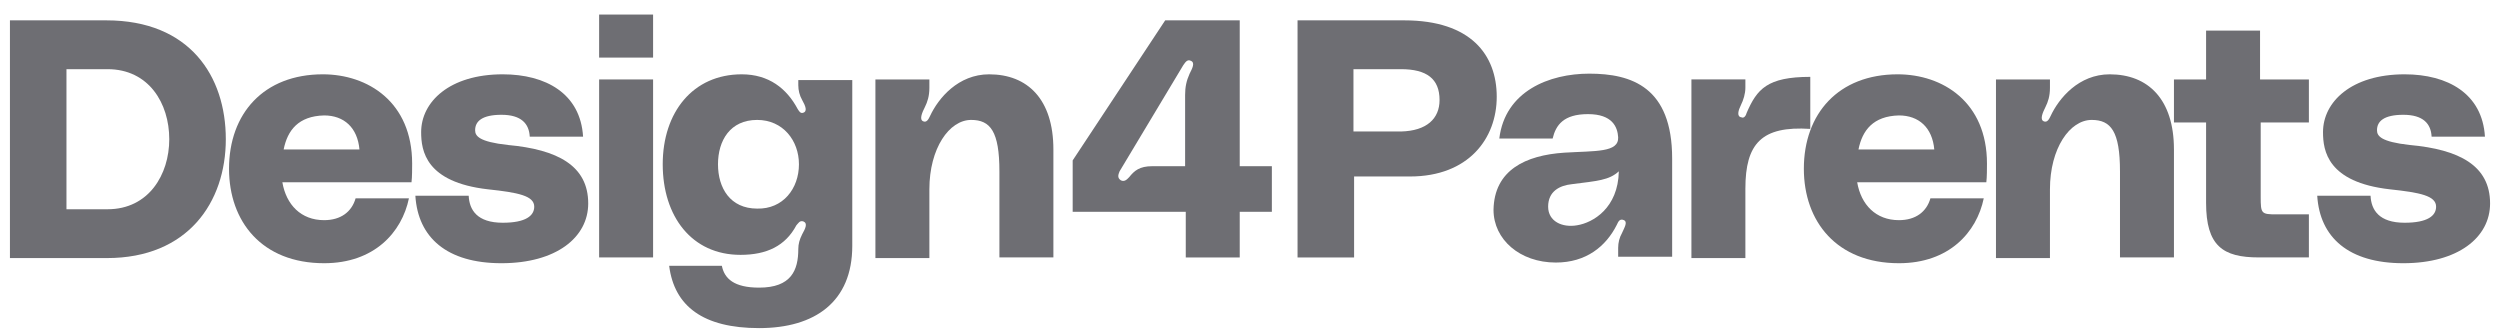
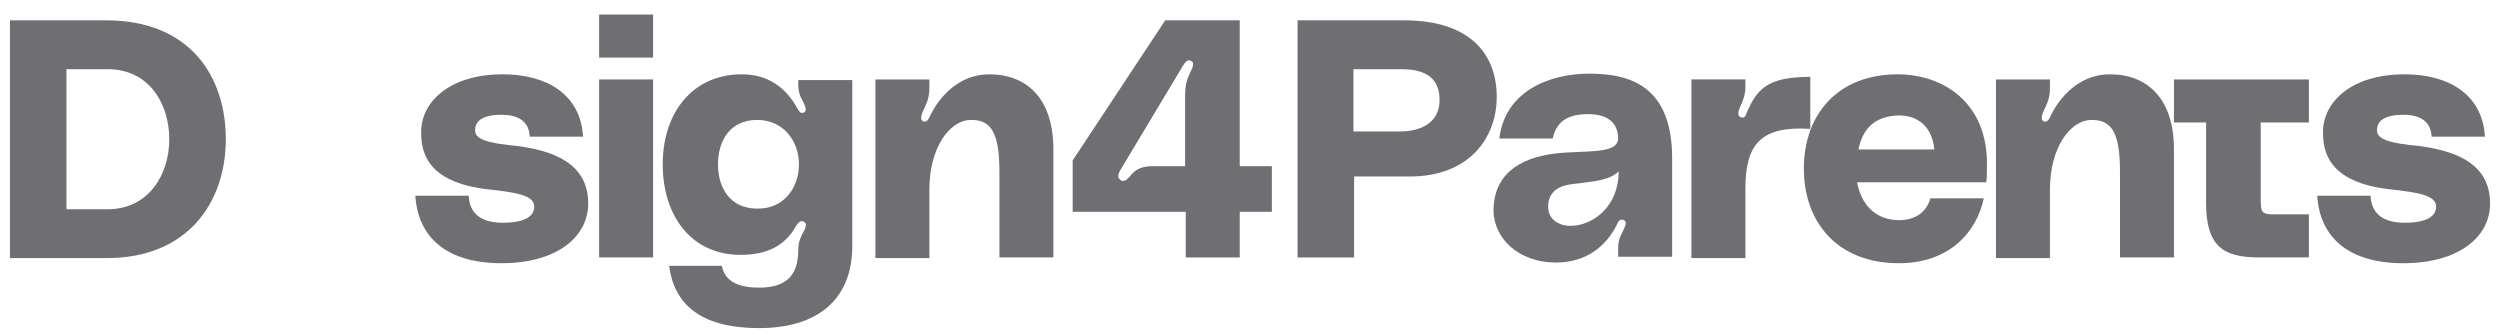
<svg xmlns="http://www.w3.org/2000/svg" width="157" height="21" viewBox="0 0 157 21" fill="none">
  <path d="M14.181 8.742C14.181 12.697 11.801 16.207 6.716 16.207H0.624V1.278H6.676C11.922 1.278 14.181 4.788 14.181 8.742ZM10.63 8.742C10.63 6.483 9.339 4.344 6.757 4.344H4.174V13.141H6.757C9.339 13.141 10.63 10.962 10.63 8.742Z" fill="#6E6E73" />
-   <path d="M25.843 11.445H17.732C17.974 12.858 18.902 13.826 20.355 13.826C21.404 13.826 22.09 13.302 22.332 12.454H25.681C25.237 14.593 23.502 16.53 20.355 16.53C16.441 16.53 14.383 13.907 14.383 10.598C14.383 7.128 16.562 4.667 20.274 4.667C23.099 4.667 25.883 6.402 25.883 10.275C25.883 10.558 25.883 11.123 25.843 11.445ZM17.813 9.388H22.574C22.453 8.016 21.606 7.249 20.355 7.249C18.741 7.289 18.055 8.177 17.813 9.388Z" fill="#6E6E73" />
  <path d="M29.434 12.293C29.475 13.181 29.959 13.988 31.573 13.988C33.026 13.988 33.55 13.544 33.55 12.979C33.55 12.293 32.541 12.091 30.645 11.889C26.731 11.445 26.448 9.468 26.448 8.298C26.448 6.402 28.224 4.667 31.573 4.667C34.276 4.667 36.455 5.877 36.617 8.581H33.268C33.227 7.774 32.743 7.209 31.492 7.209C30.282 7.209 29.838 7.612 29.838 8.177C29.838 8.54 30.08 8.903 31.896 9.105C35.003 9.388 36.94 10.396 36.94 12.777C36.94 14.916 34.922 16.53 31.492 16.53C28.062 16.53 26.247 14.916 26.085 12.293H29.434Z" fill="#6E6E73" />
  <path d="M37.625 0.914H41.014V3.617H37.625V0.914ZM37.625 4.989H41.014V16.166H37.625V4.989Z" fill="#6E6E73" />
  <path d="M46.583 4.667C48.277 4.667 49.407 5.554 50.093 6.845C50.174 6.966 50.254 7.128 50.416 7.088C50.739 7.007 50.577 6.644 50.376 6.281C50.214 5.998 50.133 5.675 50.133 5.352V5.03H53.523V15.44C53.523 18.951 51.182 20.605 47.672 20.605C44.161 20.605 42.346 19.233 42.023 16.691H45.332C45.493 17.498 46.098 18.063 47.672 18.063C49.69 18.063 50.133 16.973 50.133 15.642C50.133 15.319 50.214 15.037 50.376 14.714C50.577 14.351 50.739 14.028 50.456 13.907C50.214 13.826 50.133 14.028 50.012 14.149C49.326 15.44 48.156 16.005 46.502 16.005C43.435 16.005 41.619 13.584 41.619 10.316C41.619 7.047 43.516 4.667 46.583 4.667ZM50.174 10.316C50.174 8.823 49.165 7.531 47.551 7.531C45.856 7.531 45.09 8.823 45.09 10.316C45.09 11.809 45.856 13.1 47.551 13.1C49.165 13.14 50.174 11.849 50.174 10.316Z" fill="#6E6E73" />
  <path d="M66.153 9.388V16.166H62.763V10.759C62.763 8.258 62.198 7.531 60.988 7.531C59.616 7.531 58.365 9.307 58.365 11.889V16.207H54.976V4.989H58.365V5.514C58.365 6.038 58.244 6.402 58.083 6.724C57.921 7.047 57.719 7.491 57.962 7.612C58.204 7.733 58.325 7.451 58.405 7.289C58.93 6.159 60.181 4.667 62.118 4.667C64.539 4.667 66.153 6.24 66.153 9.388Z" fill="#6E6E73" />
  <path d="M67.364 10.074L73.174 1.278H77.855V10.437H79.873V13.302H77.855V16.167H74.466V13.302H67.364V10.074ZM70.39 11.325C70.632 11.446 70.794 11.244 70.915 11.123C71.237 10.72 71.56 10.437 72.367 10.437H74.425V5.958C74.425 5.474 74.506 5.071 74.708 4.627C74.869 4.304 75.071 3.941 74.788 3.82C74.546 3.699 74.425 3.941 74.304 4.102L70.309 10.76C70.229 10.962 70.148 11.164 70.39 11.325Z" fill="#6E6E73" />
  <path d="M93.995 6.079C93.995 8.702 92.219 11.083 88.547 11.083H85.037V16.167H81.486V1.278H88.184C92.381 1.278 93.995 3.457 93.995 6.079ZM90.404 6.281C90.404 4.949 89.597 4.344 87.983 4.344H84.997V8.258H87.983C89.597 8.218 90.404 7.451 90.404 6.281Z" fill="#6E6E73" />
  <path d="M98.232 9.588C100.209 9.467 101.662 9.588 101.621 8.62C101.581 7.974 101.258 7.167 99.725 7.167C98.191 7.167 97.707 7.853 97.505 8.701H94.156C94.519 5.715 97.304 4.625 99.805 4.625C102.469 4.625 105.011 5.473 105.011 9.952V16.125H101.621V15.56C101.621 15.238 101.702 14.915 101.863 14.632C102.025 14.269 102.226 13.946 101.984 13.825C101.702 13.704 101.621 13.946 101.541 14.108C100.855 15.48 99.604 16.488 97.707 16.488C95.448 16.488 93.793 15.036 93.793 13.18C93.834 10.678 95.811 9.75 98.232 9.588ZM98.716 11.566C97.949 11.646 97.223 12.009 97.223 12.978C97.223 13.906 98.111 14.309 99.039 14.148C100.048 13.987 101.621 13.059 101.662 10.758C101.056 11.323 100.29 11.364 98.716 11.566Z" fill="#6E6E73" />
  <path d="M109.691 7.087C110.337 5.594 110.982 4.827 113.686 4.827V8.095C110.619 7.894 109.61 9.023 109.61 11.848V16.206H106.221V4.988H109.61V5.513C109.61 5.876 109.489 6.28 109.328 6.602C109.167 6.925 109.045 7.329 109.368 7.369C109.53 7.45 109.651 7.248 109.691 7.087Z" fill="#6E6E73" />
  <path d="M124.742 11.445H116.631C116.873 12.858 117.802 13.826 119.254 13.826C120.303 13.826 120.989 13.302 121.231 12.454H124.58C124.137 14.593 122.401 16.53 119.254 16.53C115.34 16.53 113.282 13.907 113.282 10.598C113.282 7.128 115.461 4.667 119.173 4.667C121.998 4.667 124.782 6.402 124.782 10.275C124.782 10.558 124.782 11.123 124.742 11.445ZM116.712 9.388H121.473C121.352 8.016 120.505 7.249 119.254 7.249C117.64 7.289 116.954 8.177 116.712 9.388Z" fill="#6E6E73" />
  <path d="M136.524 9.388V16.166H133.135V10.759C133.135 8.258 132.57 7.531 131.359 7.531C129.987 7.531 128.737 9.307 128.737 11.889V16.207H125.347V4.989H128.737V5.514C128.737 6.038 128.616 6.402 128.454 6.724C128.293 7.047 128.091 7.491 128.333 7.612C128.575 7.733 128.696 7.451 128.777 7.289C129.302 6.159 130.552 4.667 132.489 4.667C134.91 4.667 136.524 6.24 136.524 9.388Z" fill="#6E6E73" />
-   <path d="M141.972 7.692V12.373C141.972 13.422 142.012 13.462 142.98 13.462H144.998V16.166H141.85C139.591 16.166 138.542 15.44 138.542 12.736V7.692H136.524V4.989H138.542V1.922H141.931V4.989H144.998V7.692H141.972Z" fill="#6E6E73" />
+   <path d="M141.972 7.692V12.373C141.972 13.422 142.012 13.462 142.98 13.462H144.998V16.166H141.85C139.591 16.166 138.542 15.44 138.542 12.736V7.692H136.524V4.989H138.542H141.931V4.989H144.998V7.692H141.972Z" fill="#6E6E73" />
  <path d="M148.871 12.293C148.912 13.181 149.396 13.988 151.01 13.988C152.463 13.988 152.987 13.544 152.987 12.979C152.987 12.293 151.978 12.091 150.082 11.889C146.168 11.445 145.885 9.468 145.885 8.298C145.885 6.402 147.661 4.667 151.01 4.667C153.713 4.667 155.892 5.877 156.054 8.581H152.705C152.664 7.774 152.18 7.209 150.929 7.209C149.719 7.209 149.275 7.612 149.275 8.177C149.275 8.54 149.517 8.903 151.333 9.105C154.44 9.388 156.377 10.396 156.377 12.777C156.377 14.916 154.359 16.53 150.929 16.53C147.499 16.53 145.684 14.916 145.522 12.293H148.871Z" fill="#6E6E73" />
</svg>